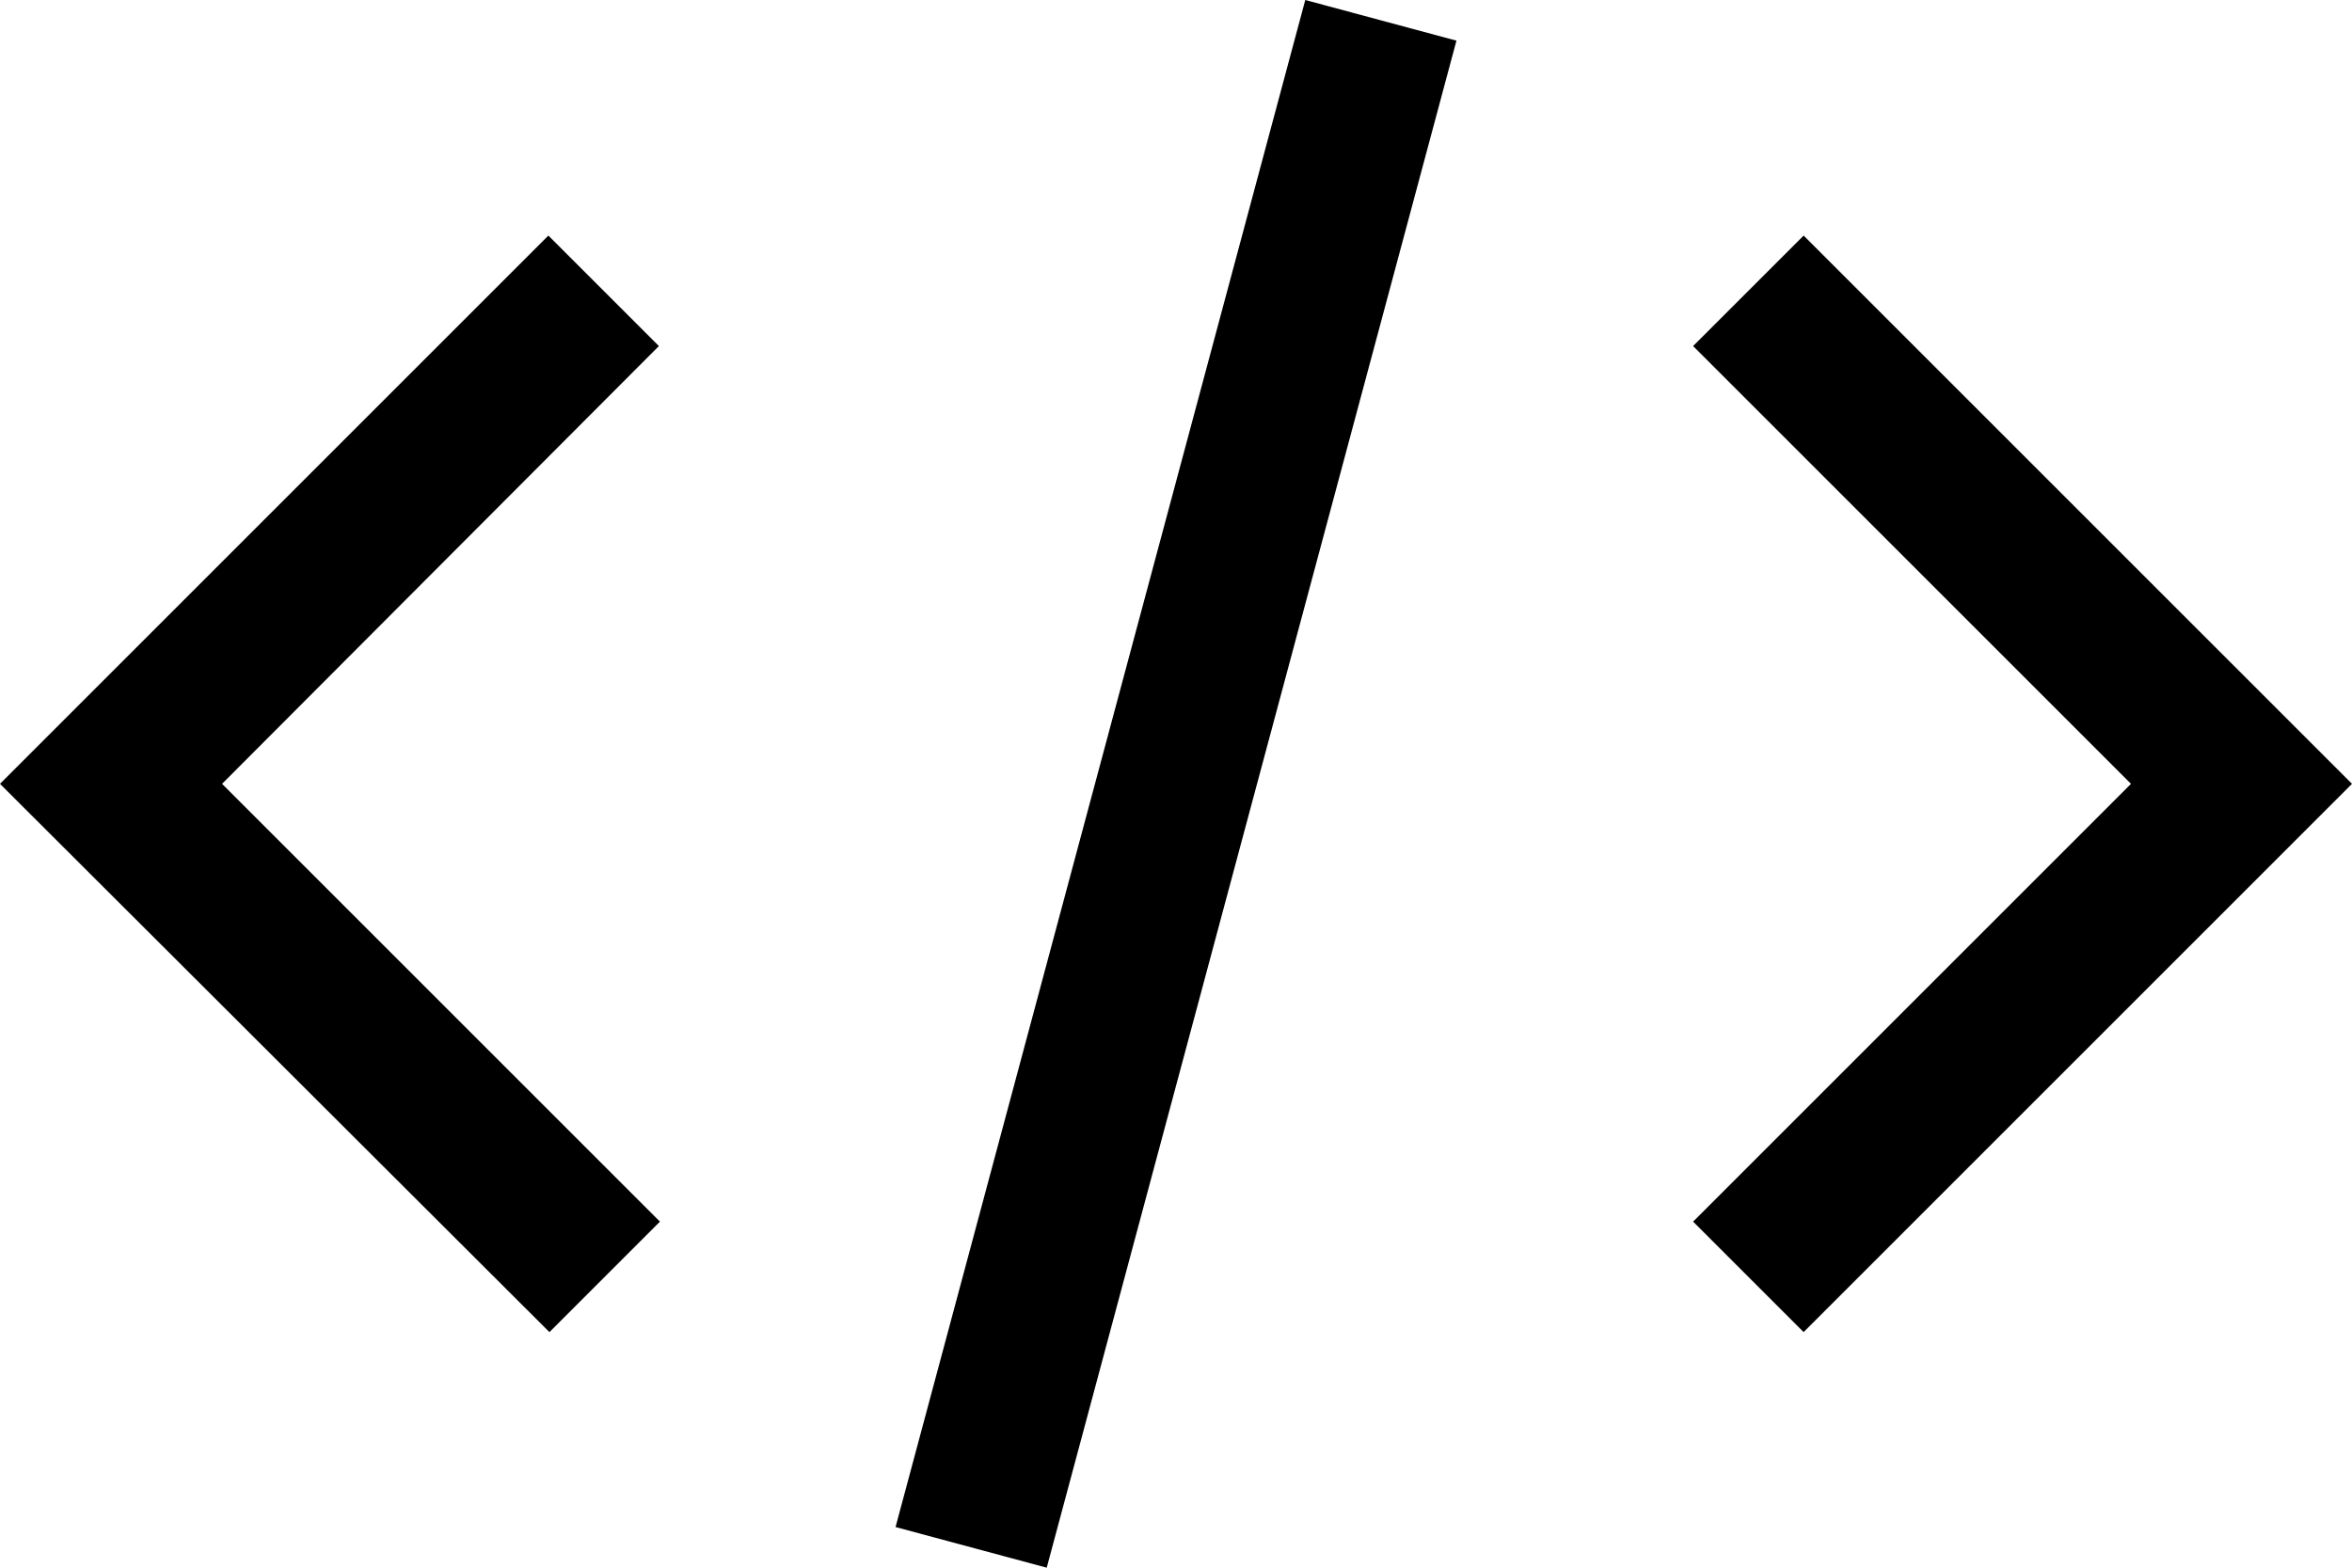
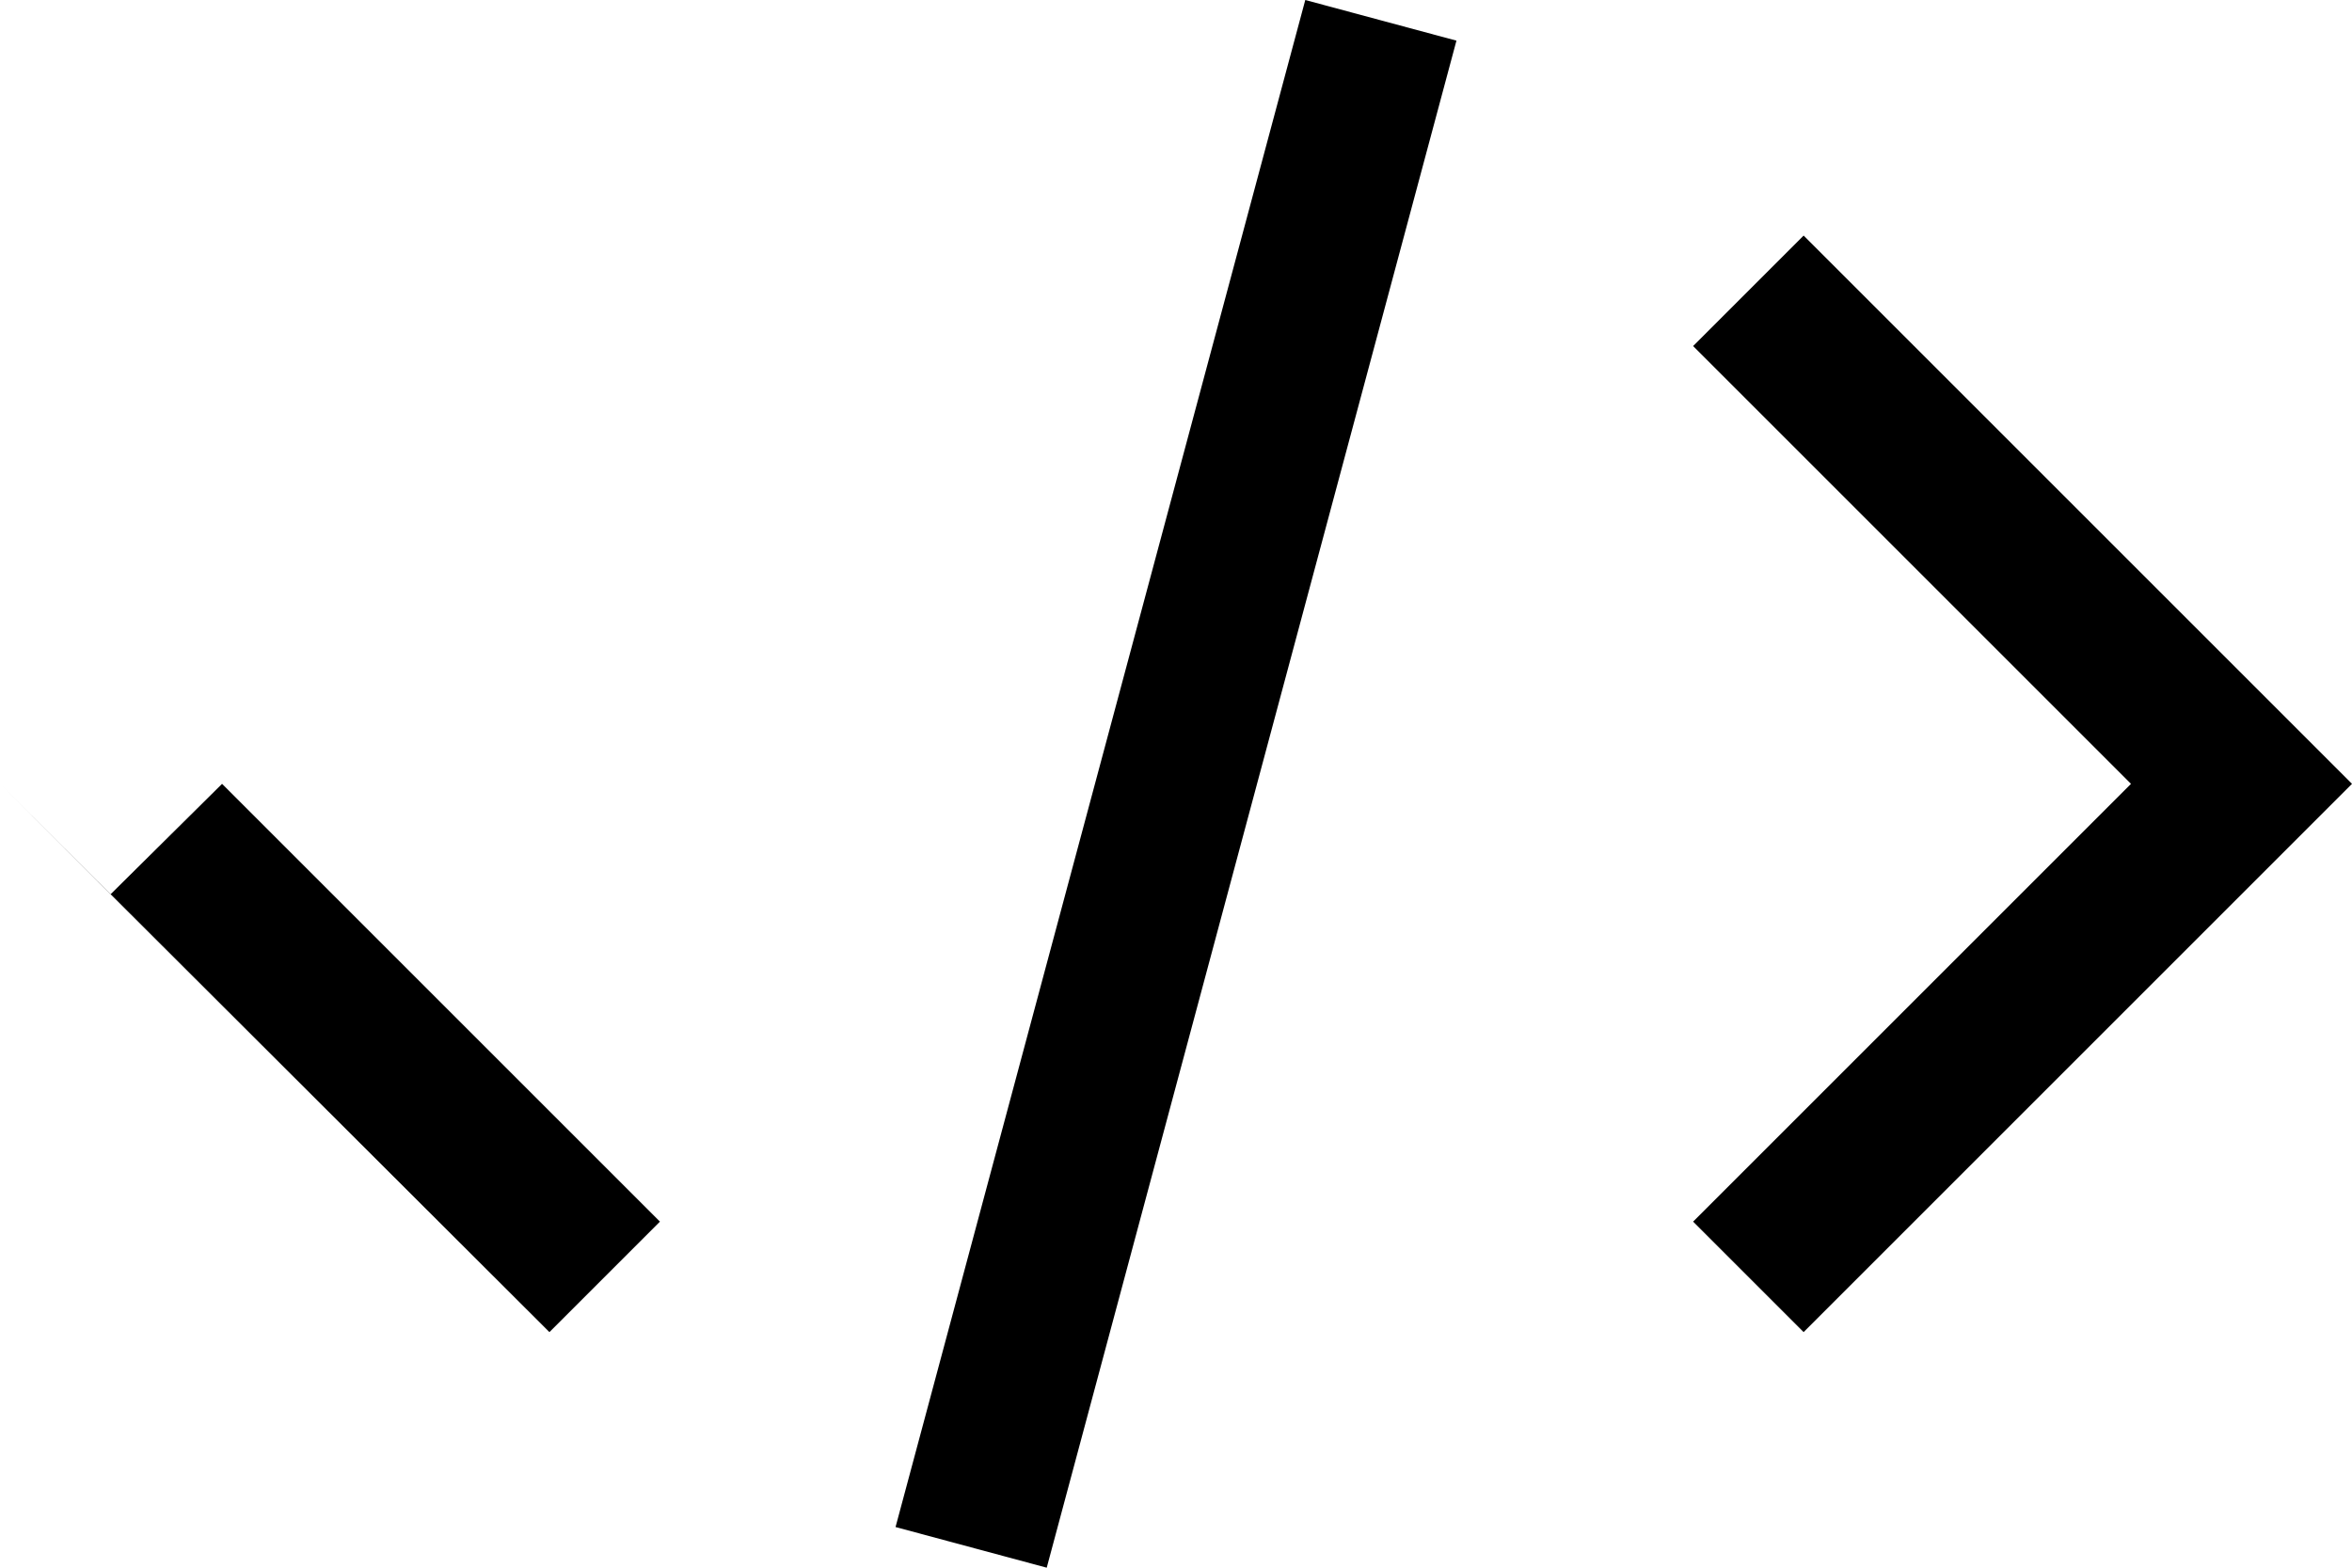
<svg xmlns="http://www.w3.org/2000/svg" id="Layer_1" viewBox="0 0 22.56 15.04">
-   <path d="M22.56,7.52l-5.26,5.26-1.06-1.06,4.2-4.2-4.2-4.2,1.06-1.06,5.26,5.26ZM0,7.52L5.26,2.26l1.06,1.06L2.13,7.52l4.2,4.2-1.06,1.06L0,7.52ZM8.59,14.65L12.52,0l1.45.39-3.93,14.65-1.45-.39Z" />
+   <path d="M22.56,7.52l-5.26,5.26-1.06-1.06,4.2-4.2-4.2-4.2,1.06-1.06,5.26,5.26ZM0,7.52l1.06,1.06L2.13,7.52l4.2,4.2-1.06,1.06L0,7.52ZM8.59,14.65L12.52,0l1.45.39-3.93,14.65-1.45-.39Z" />
</svg>